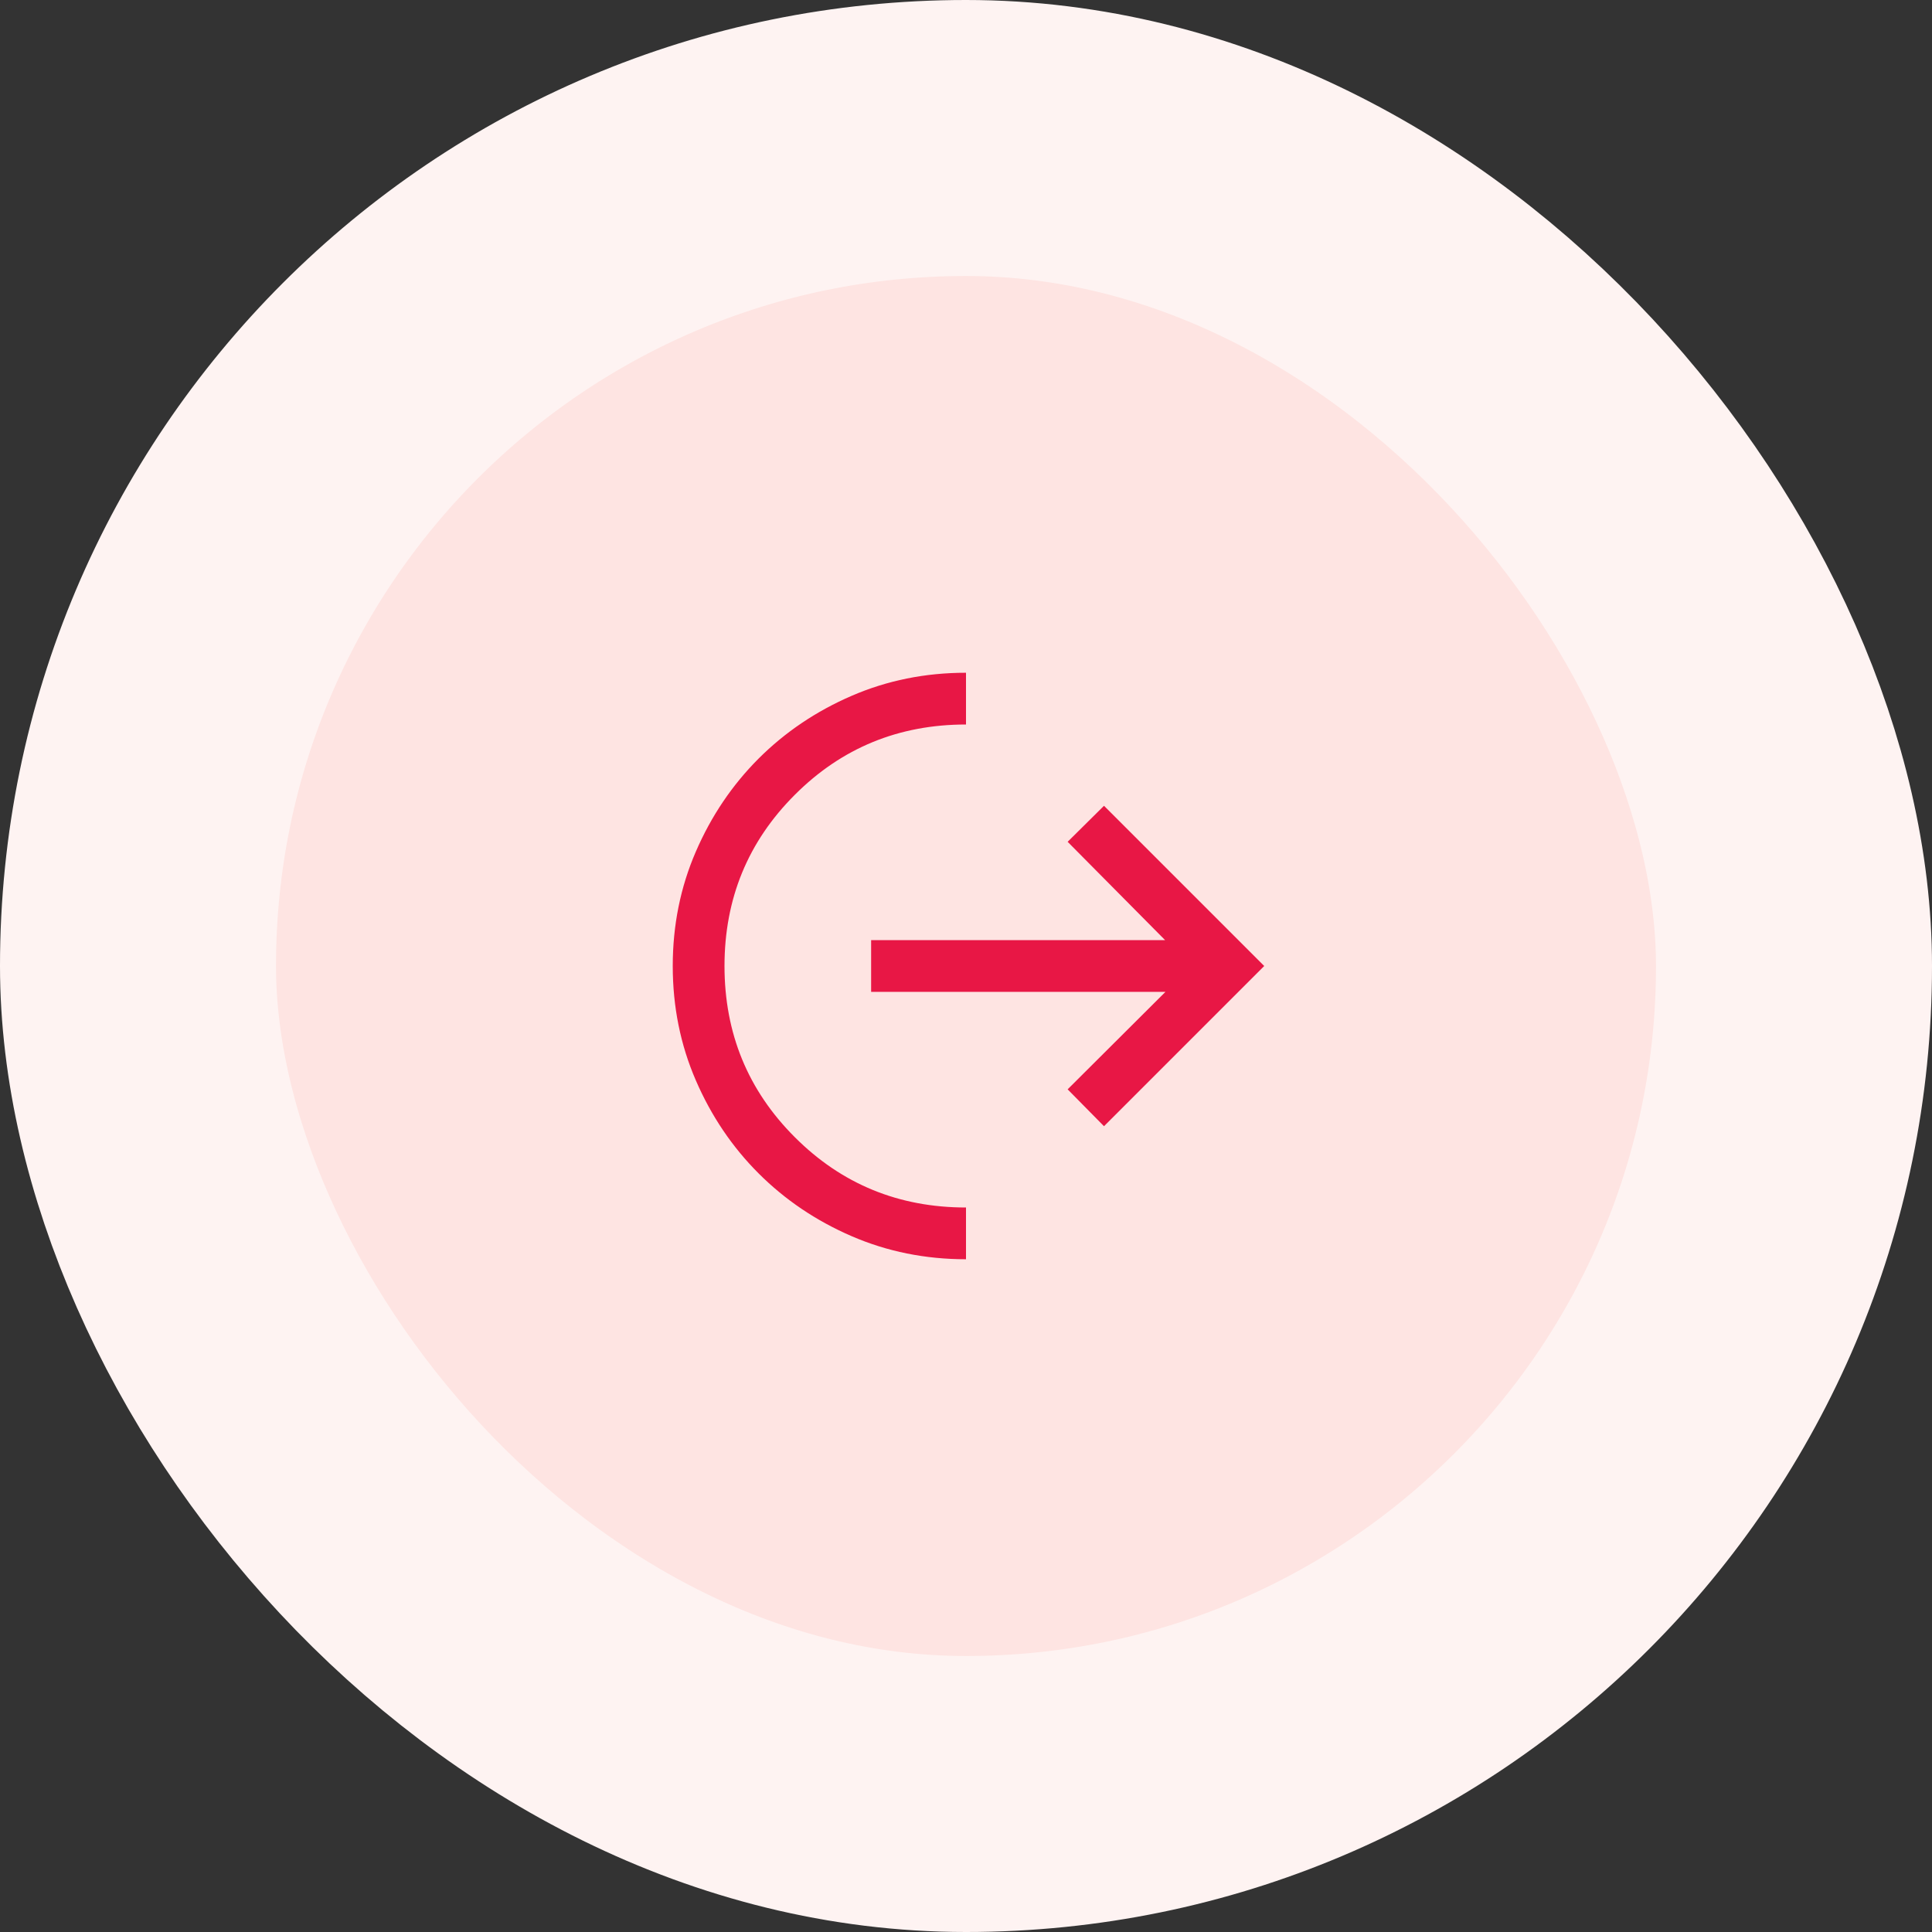
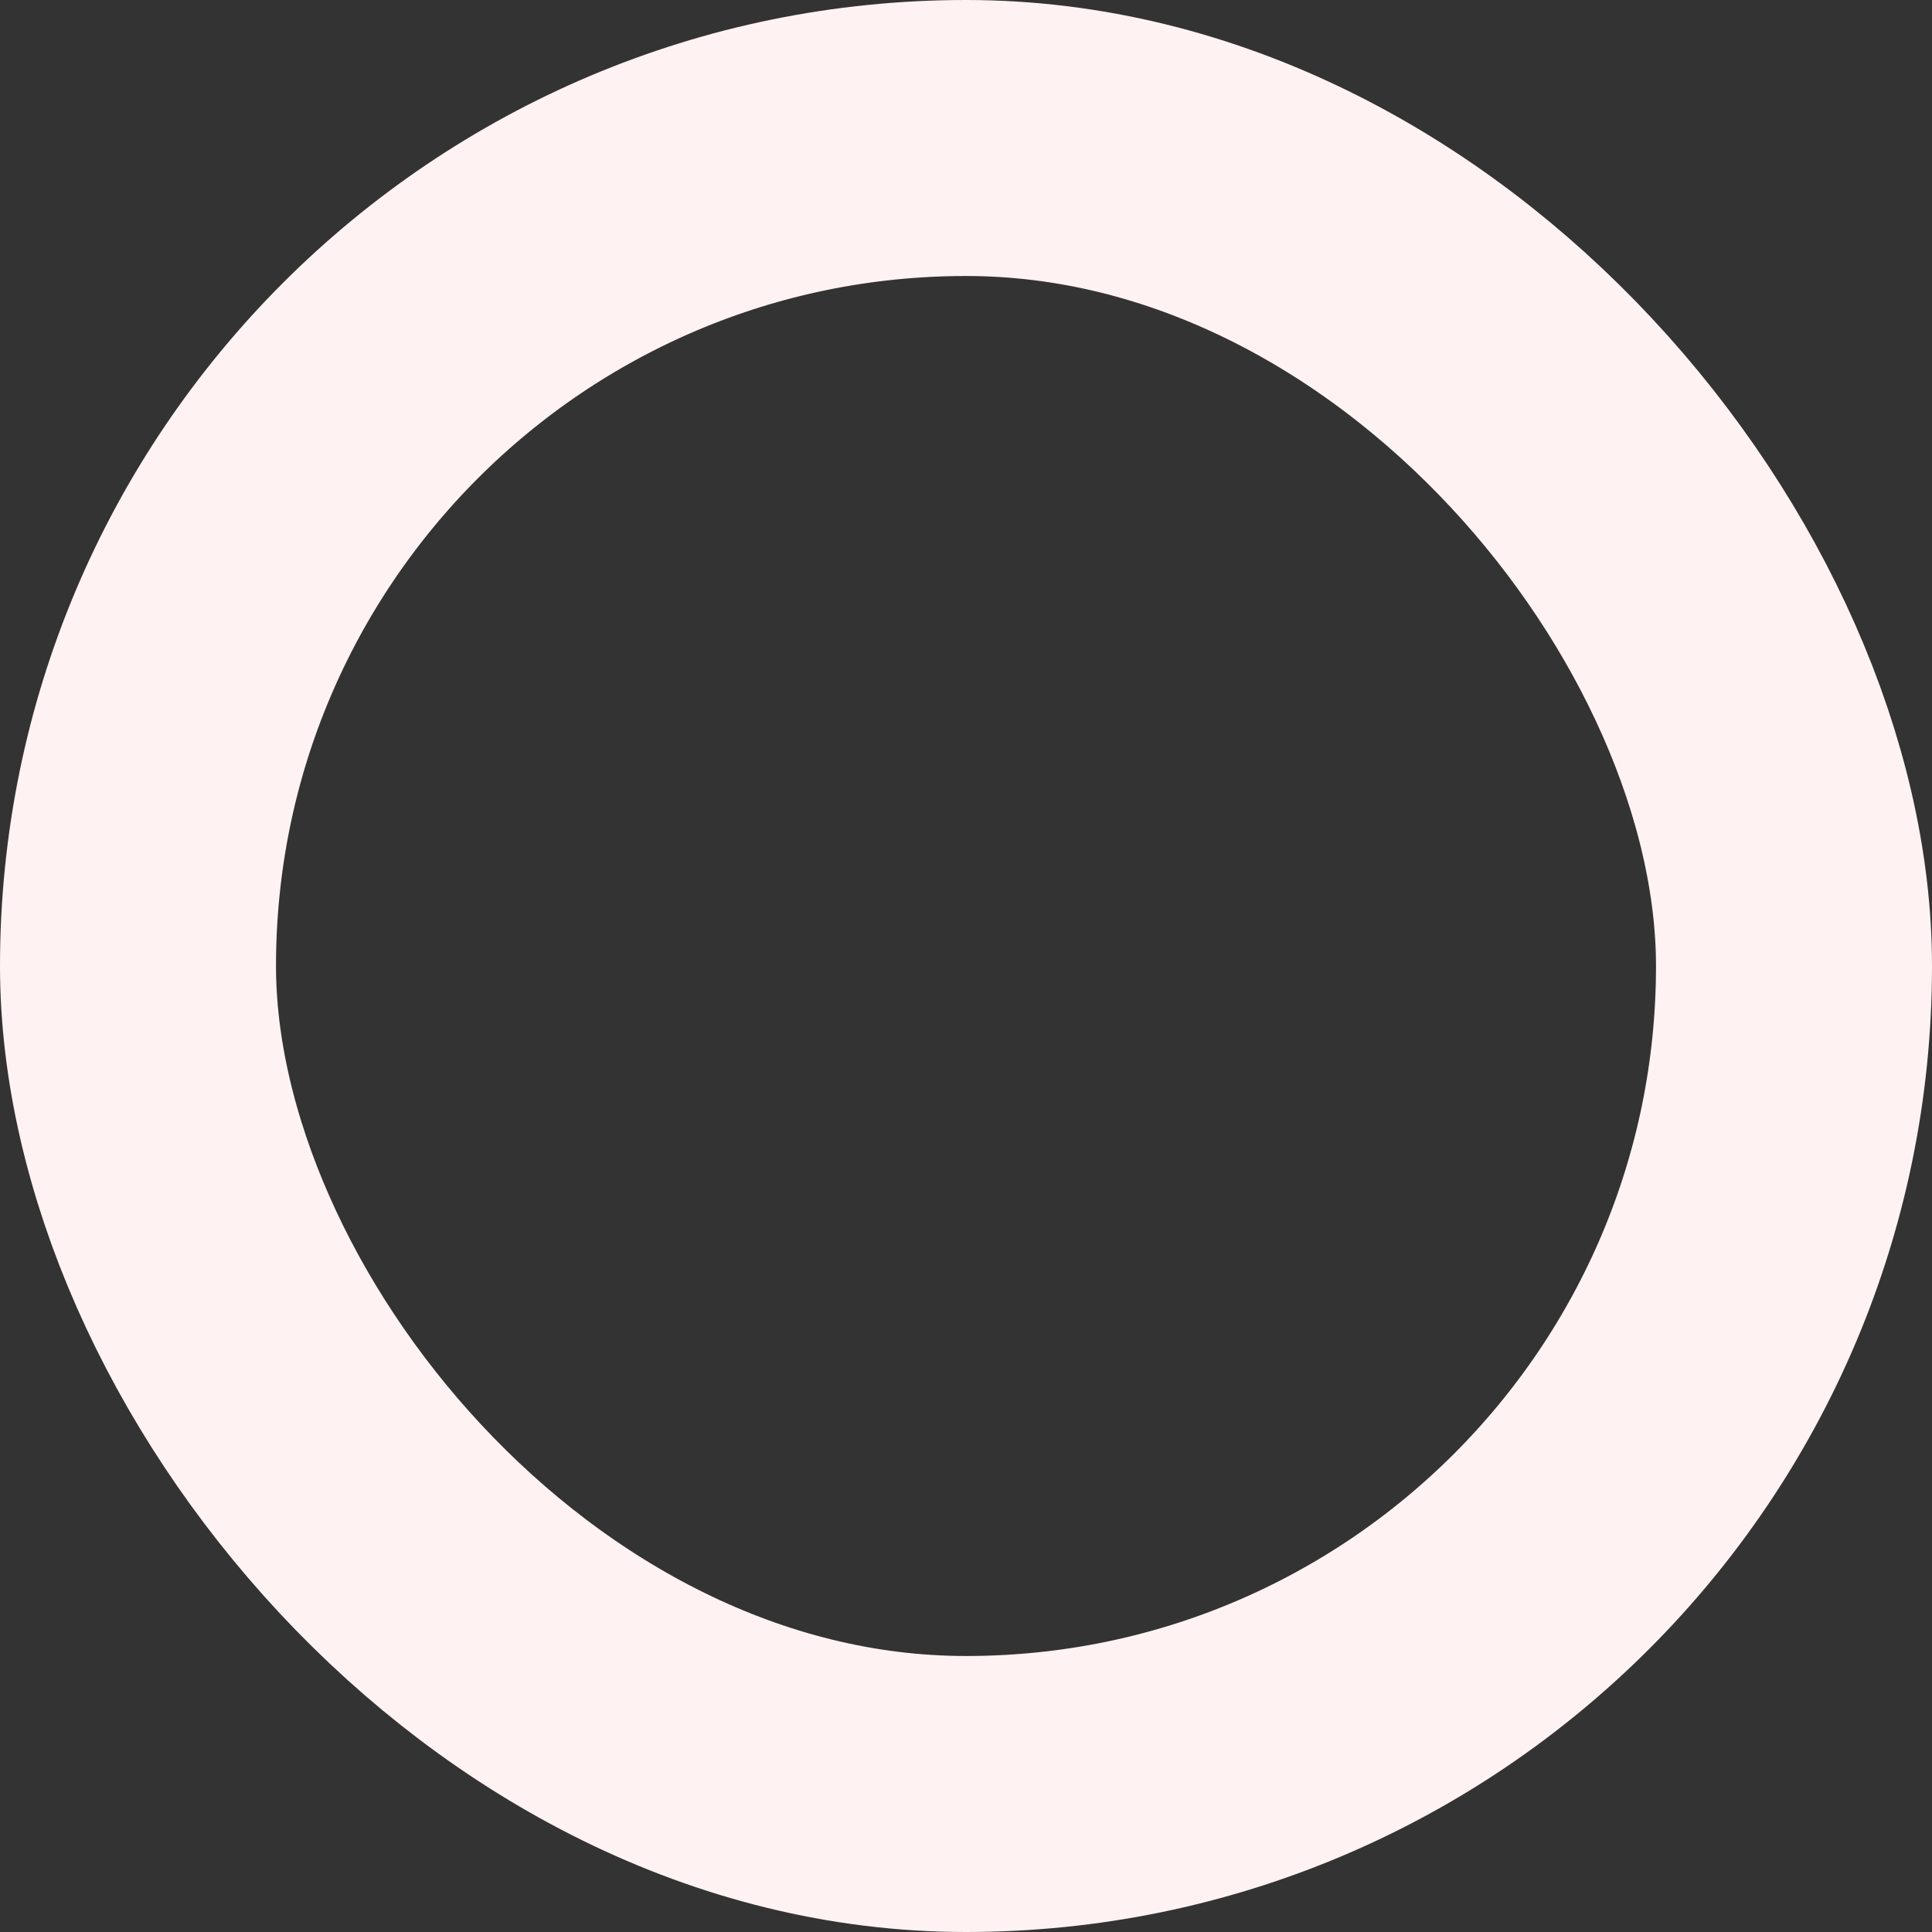
<svg xmlns="http://www.w3.org/2000/svg" width="56" height="56" viewBox="0 0 56 56" fill="none">
  <rect x="0" y="0" width="56" height="56" fill="#333333" stroke="none" />
-   <rect x="4" y="4" width="48" height="48" rx="24" fill="#FEE4E2" />
  <rect x="4" y="4" width="48" height="48" rx="24" stroke="#FEF3F2" stroke-width="8" />
  <mask id="mask0_2988_30971" style="mask-type:alpha" maskUnits="userSpaceOnUse" x="16" y="16" width="24" height="24">
-     <rect x="16" y="16" width="24" height="24" fill="#D9D9D9" />
-   </mask>
+     </mask>
  <g mask="url(#mask0_2988_30971)">
-     <path d="M28 36.5C26.82 36.5 25.715 36.277 24.685 35.831C23.654 35.385 22.755 34.778 21.988 34.011C21.222 33.245 20.615 32.346 20.169 31.315C19.723 30.285 19.5 29.18 19.5 28C19.5 26.82 19.723 25.715 20.169 24.685C20.615 23.654 21.222 22.755 21.988 21.988C22.755 21.222 23.654 20.615 24.685 20.169C25.715 19.723 26.82 19.5 28 19.5V21C26.05 21 24.396 21.679 23.038 23.038C21.679 24.396 21 26.05 21 28C21 29.95 21.679 31.604 23.038 32.962C24.396 34.321 26.05 35 28 35V36.5ZM32 32.644L30.946 31.575L33.781 28.75H25.25V27.25H33.771L30.946 24.4L32 23.356L36.644 28L32 32.644Z" fill="#E81745" />
-   </g>
+     </g>
</svg>